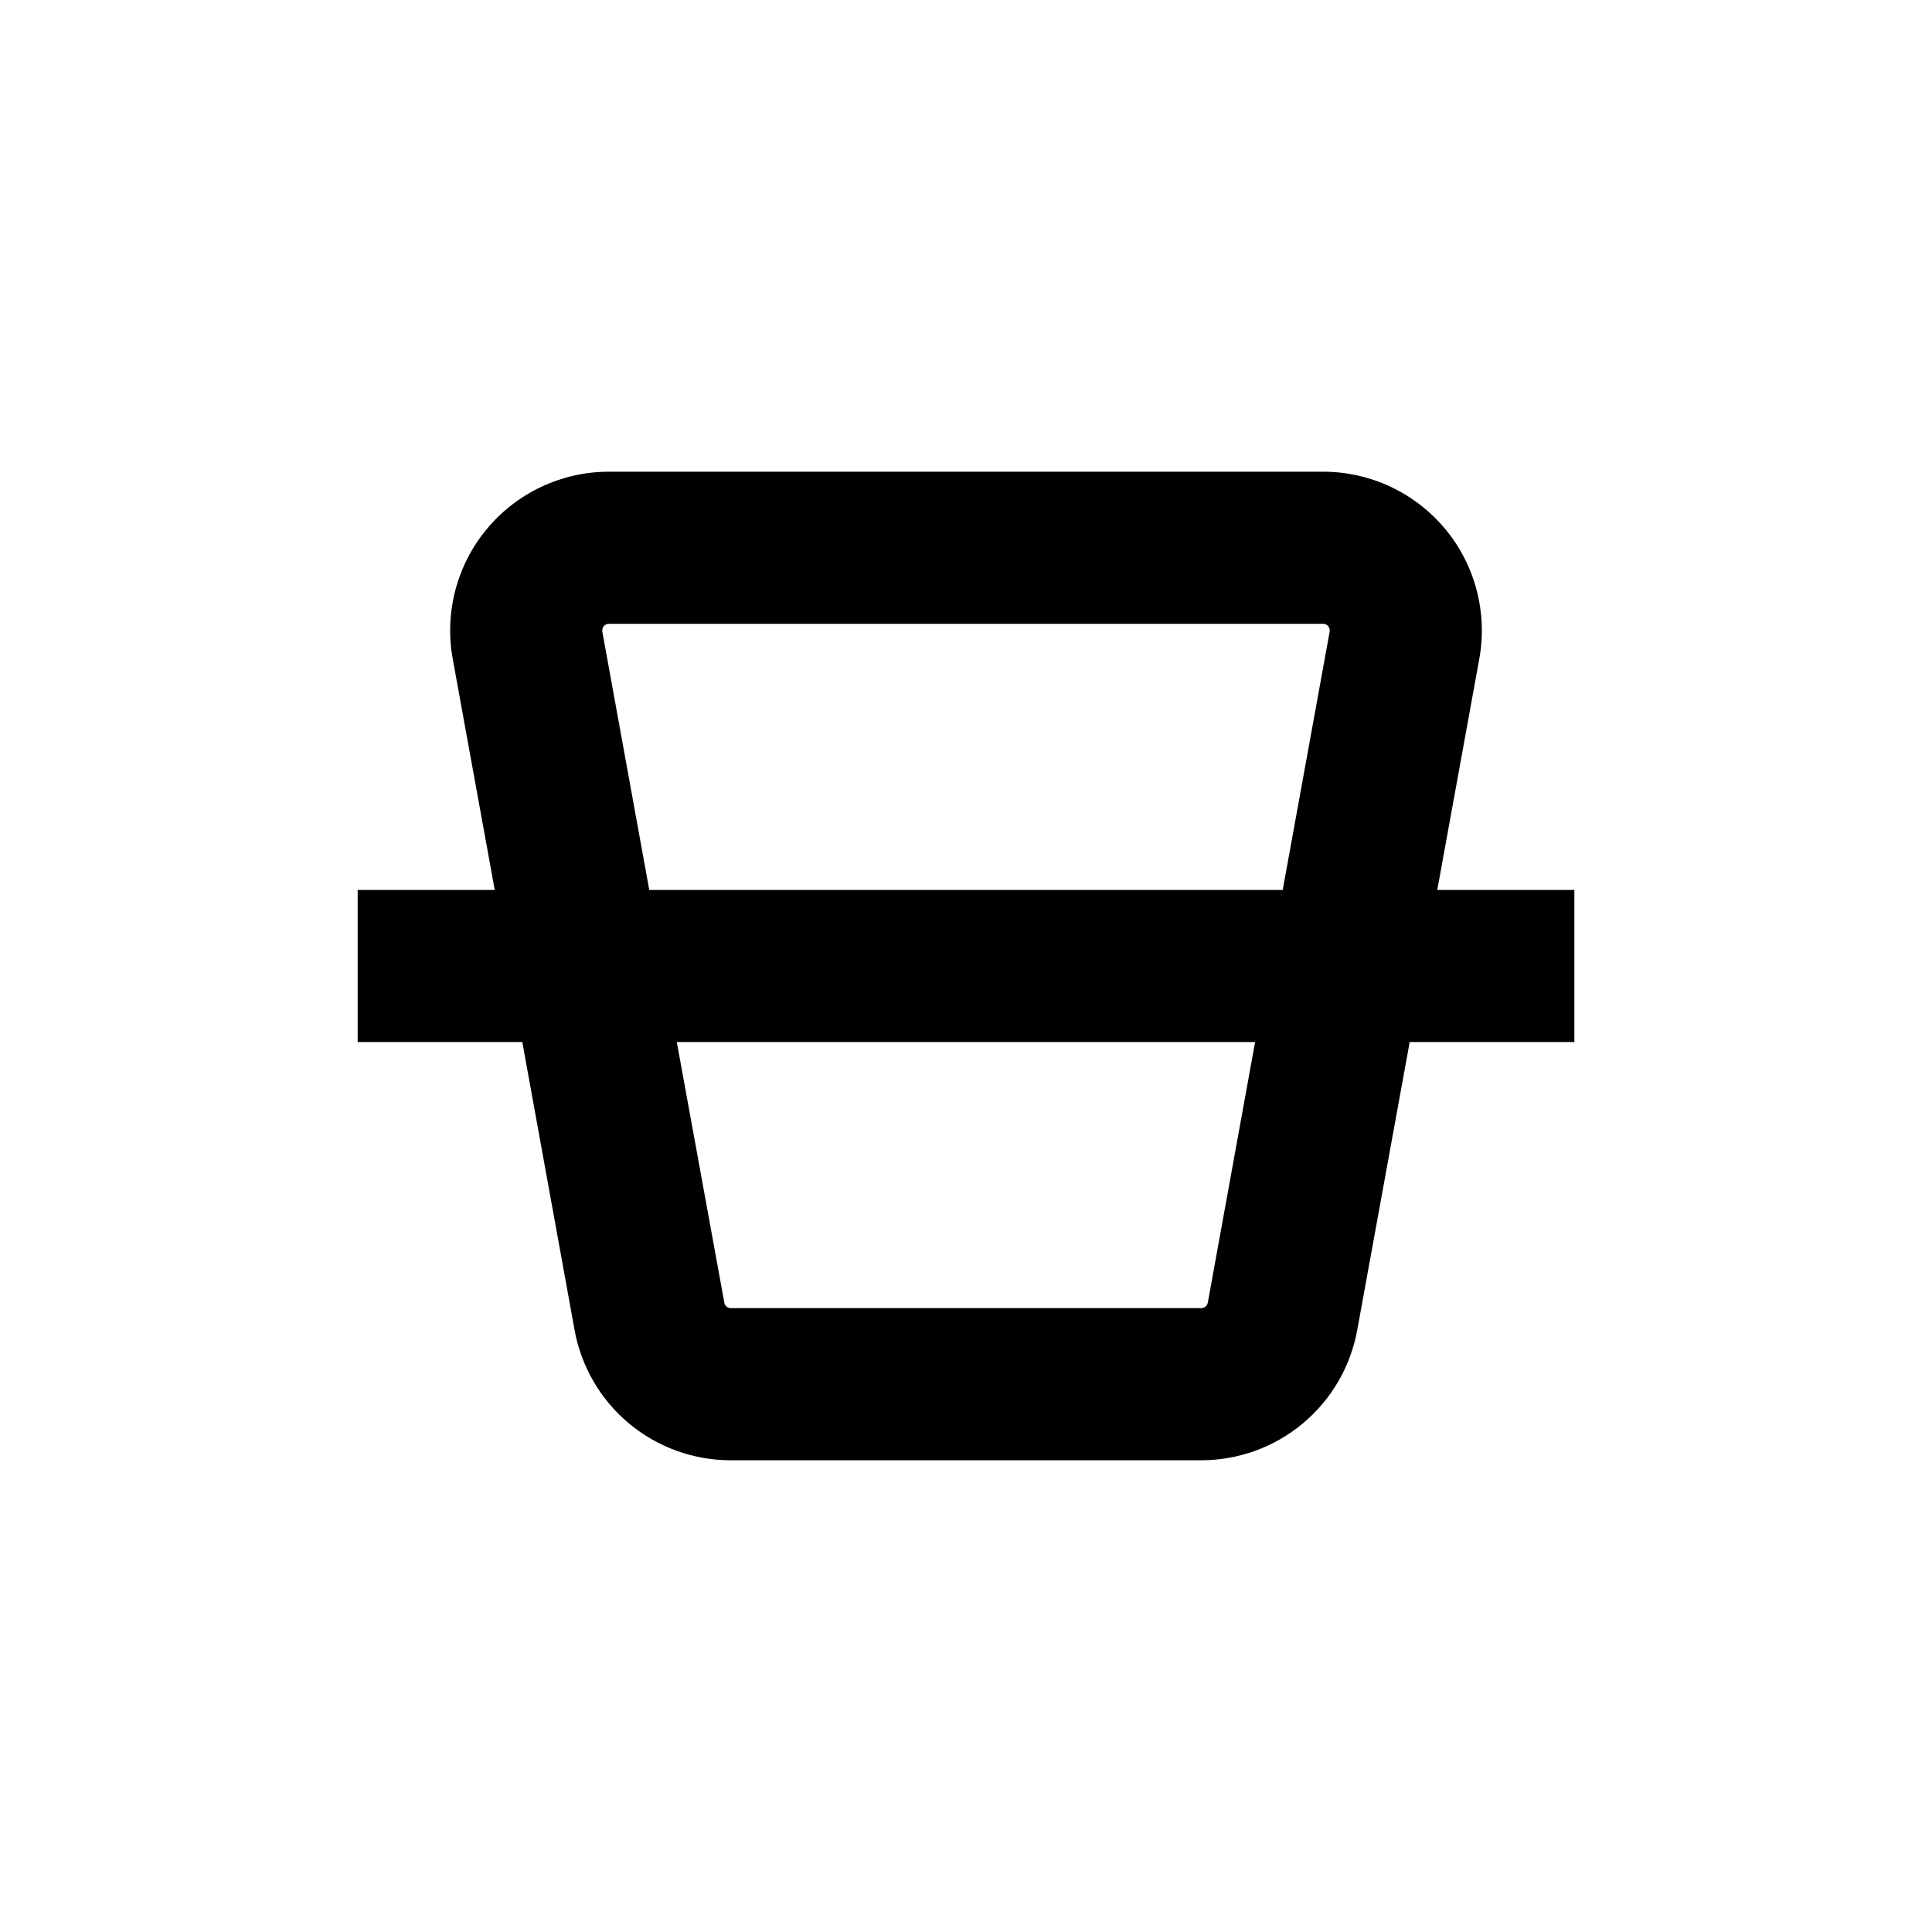
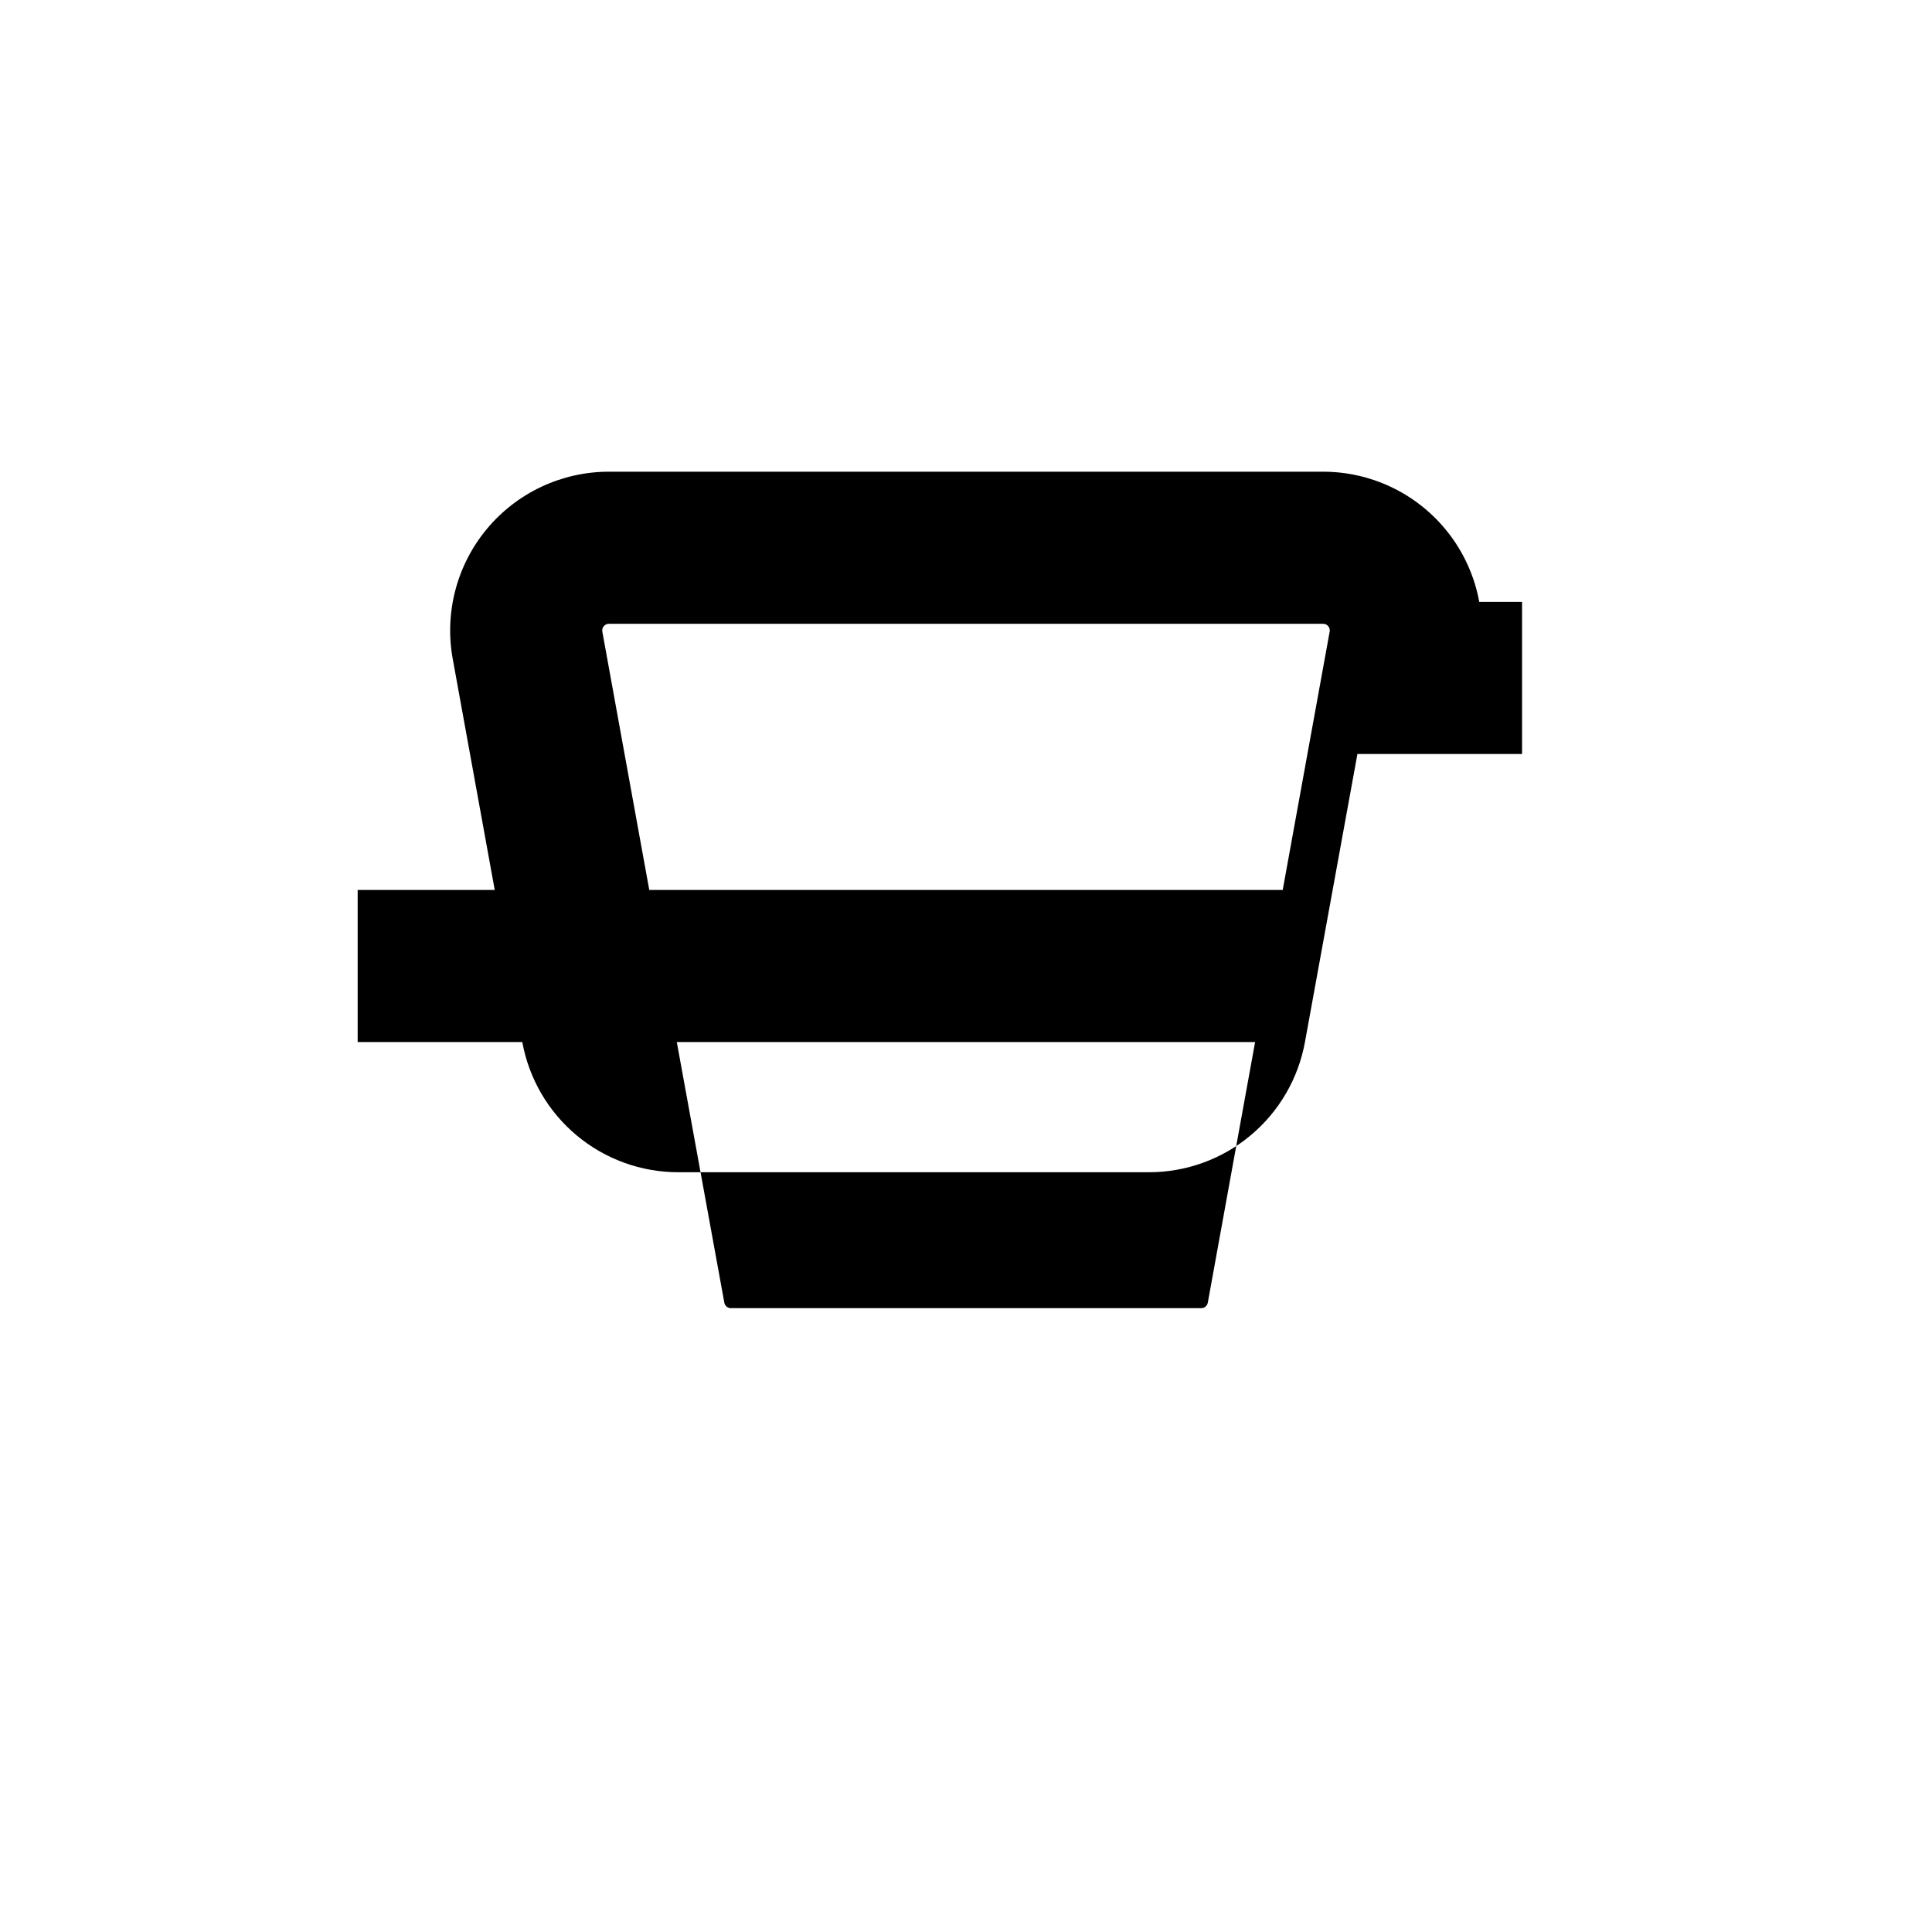
<svg xmlns="http://www.w3.org/2000/svg" fill="#000000" width="800px" height="800px" version="1.1" viewBox="144 144 512 512">
-   <path d="m536.03 318.58c2.223-12.266-1.105-24.887-9.09-34.457-7.988-9.57-19.809-15.109-32.273-15.117h-189.33c-12.465 0.008-24.285 5.547-32.27 15.117-7.988 9.57-11.316 22.191-9.094 34.457l11.137 61.266h-36.324v40.305h43.629l13.855 76.328v-0.004c1.758 9.695 6.871 18.465 14.441 24.773 7.57 6.309 17.117 9.754 26.969 9.738h124.64c9.844 0.004 19.379-3.445 26.938-9.754 7.562-6.309 12.664-15.07 14.426-24.758l13.902-76.324h43.633v-40.305h-36.324zm-232.41-7.203c-0.09-0.508 0.051-1.031 0.379-1.43 0.328-0.395 0.816-0.629 1.332-0.637h189.33c0.516 0.008 1.004 0.242 1.332 0.637 0.332 0.398 0.469 0.922 0.383 1.43l-12.445 68.469h-167.87zm160.46 177.84h-0.004c-0.145 0.836-0.863 1.449-1.711 1.461h-124.7c-0.848-0.012-1.566-0.625-1.711-1.461l-12.598-69.07h153.26z" />
+   <path d="m536.03 318.58c2.223-12.266-1.105-24.887-9.09-34.457-7.988-9.57-19.809-15.109-32.273-15.117h-189.33c-12.465 0.008-24.285 5.547-32.27 15.117-7.988 9.57-11.316 22.191-9.094 34.457l11.137 61.266h-36.324v40.305h43.629v-0.004c1.758 9.695 6.871 18.465 14.441 24.773 7.57 6.309 17.117 9.754 26.969 9.738h124.64c9.844 0.004 19.379-3.445 26.938-9.754 7.562-6.309 12.664-15.07 14.426-24.758l13.902-76.324h43.633v-40.305h-36.324zm-232.41-7.203c-0.09-0.508 0.051-1.031 0.379-1.43 0.328-0.395 0.816-0.629 1.332-0.637h189.33c0.516 0.008 1.004 0.242 1.332 0.637 0.332 0.398 0.469 0.922 0.383 1.43l-12.445 68.469h-167.87zm160.46 177.84h-0.004c-0.145 0.836-0.863 1.449-1.711 1.461h-124.7c-0.848-0.012-1.566-0.625-1.711-1.461l-12.598-69.07h153.26z" />
</svg>